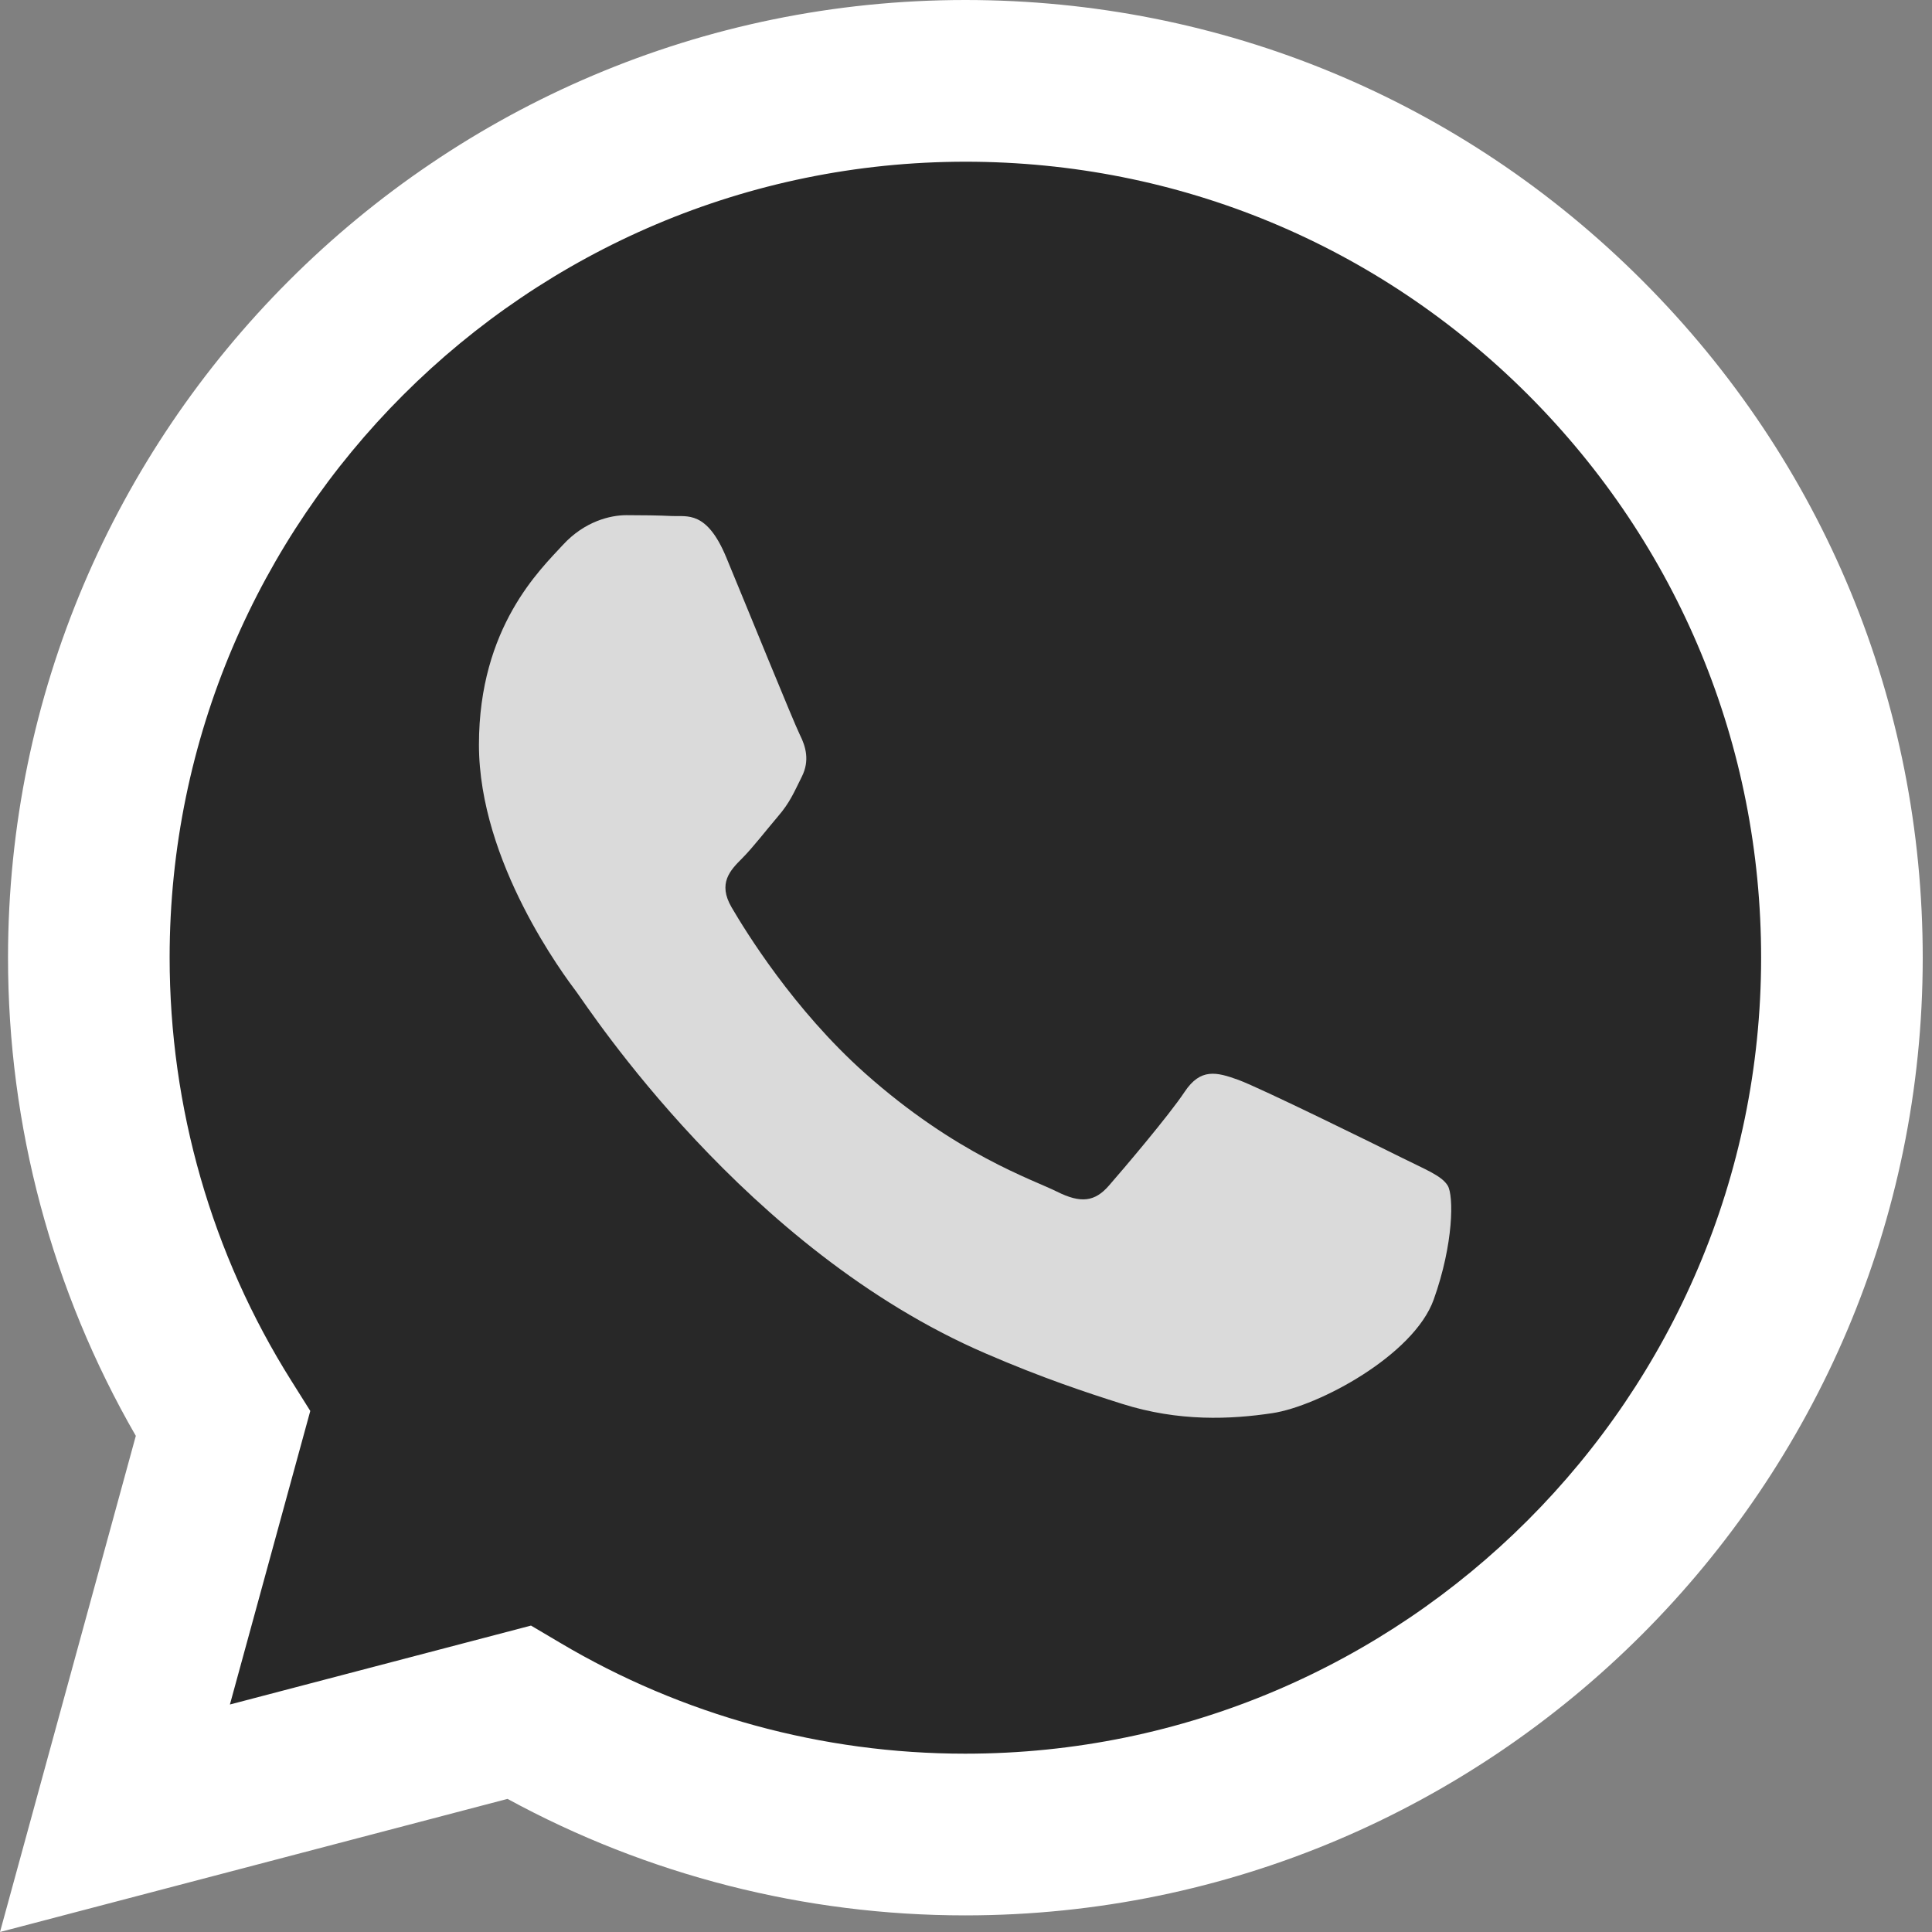
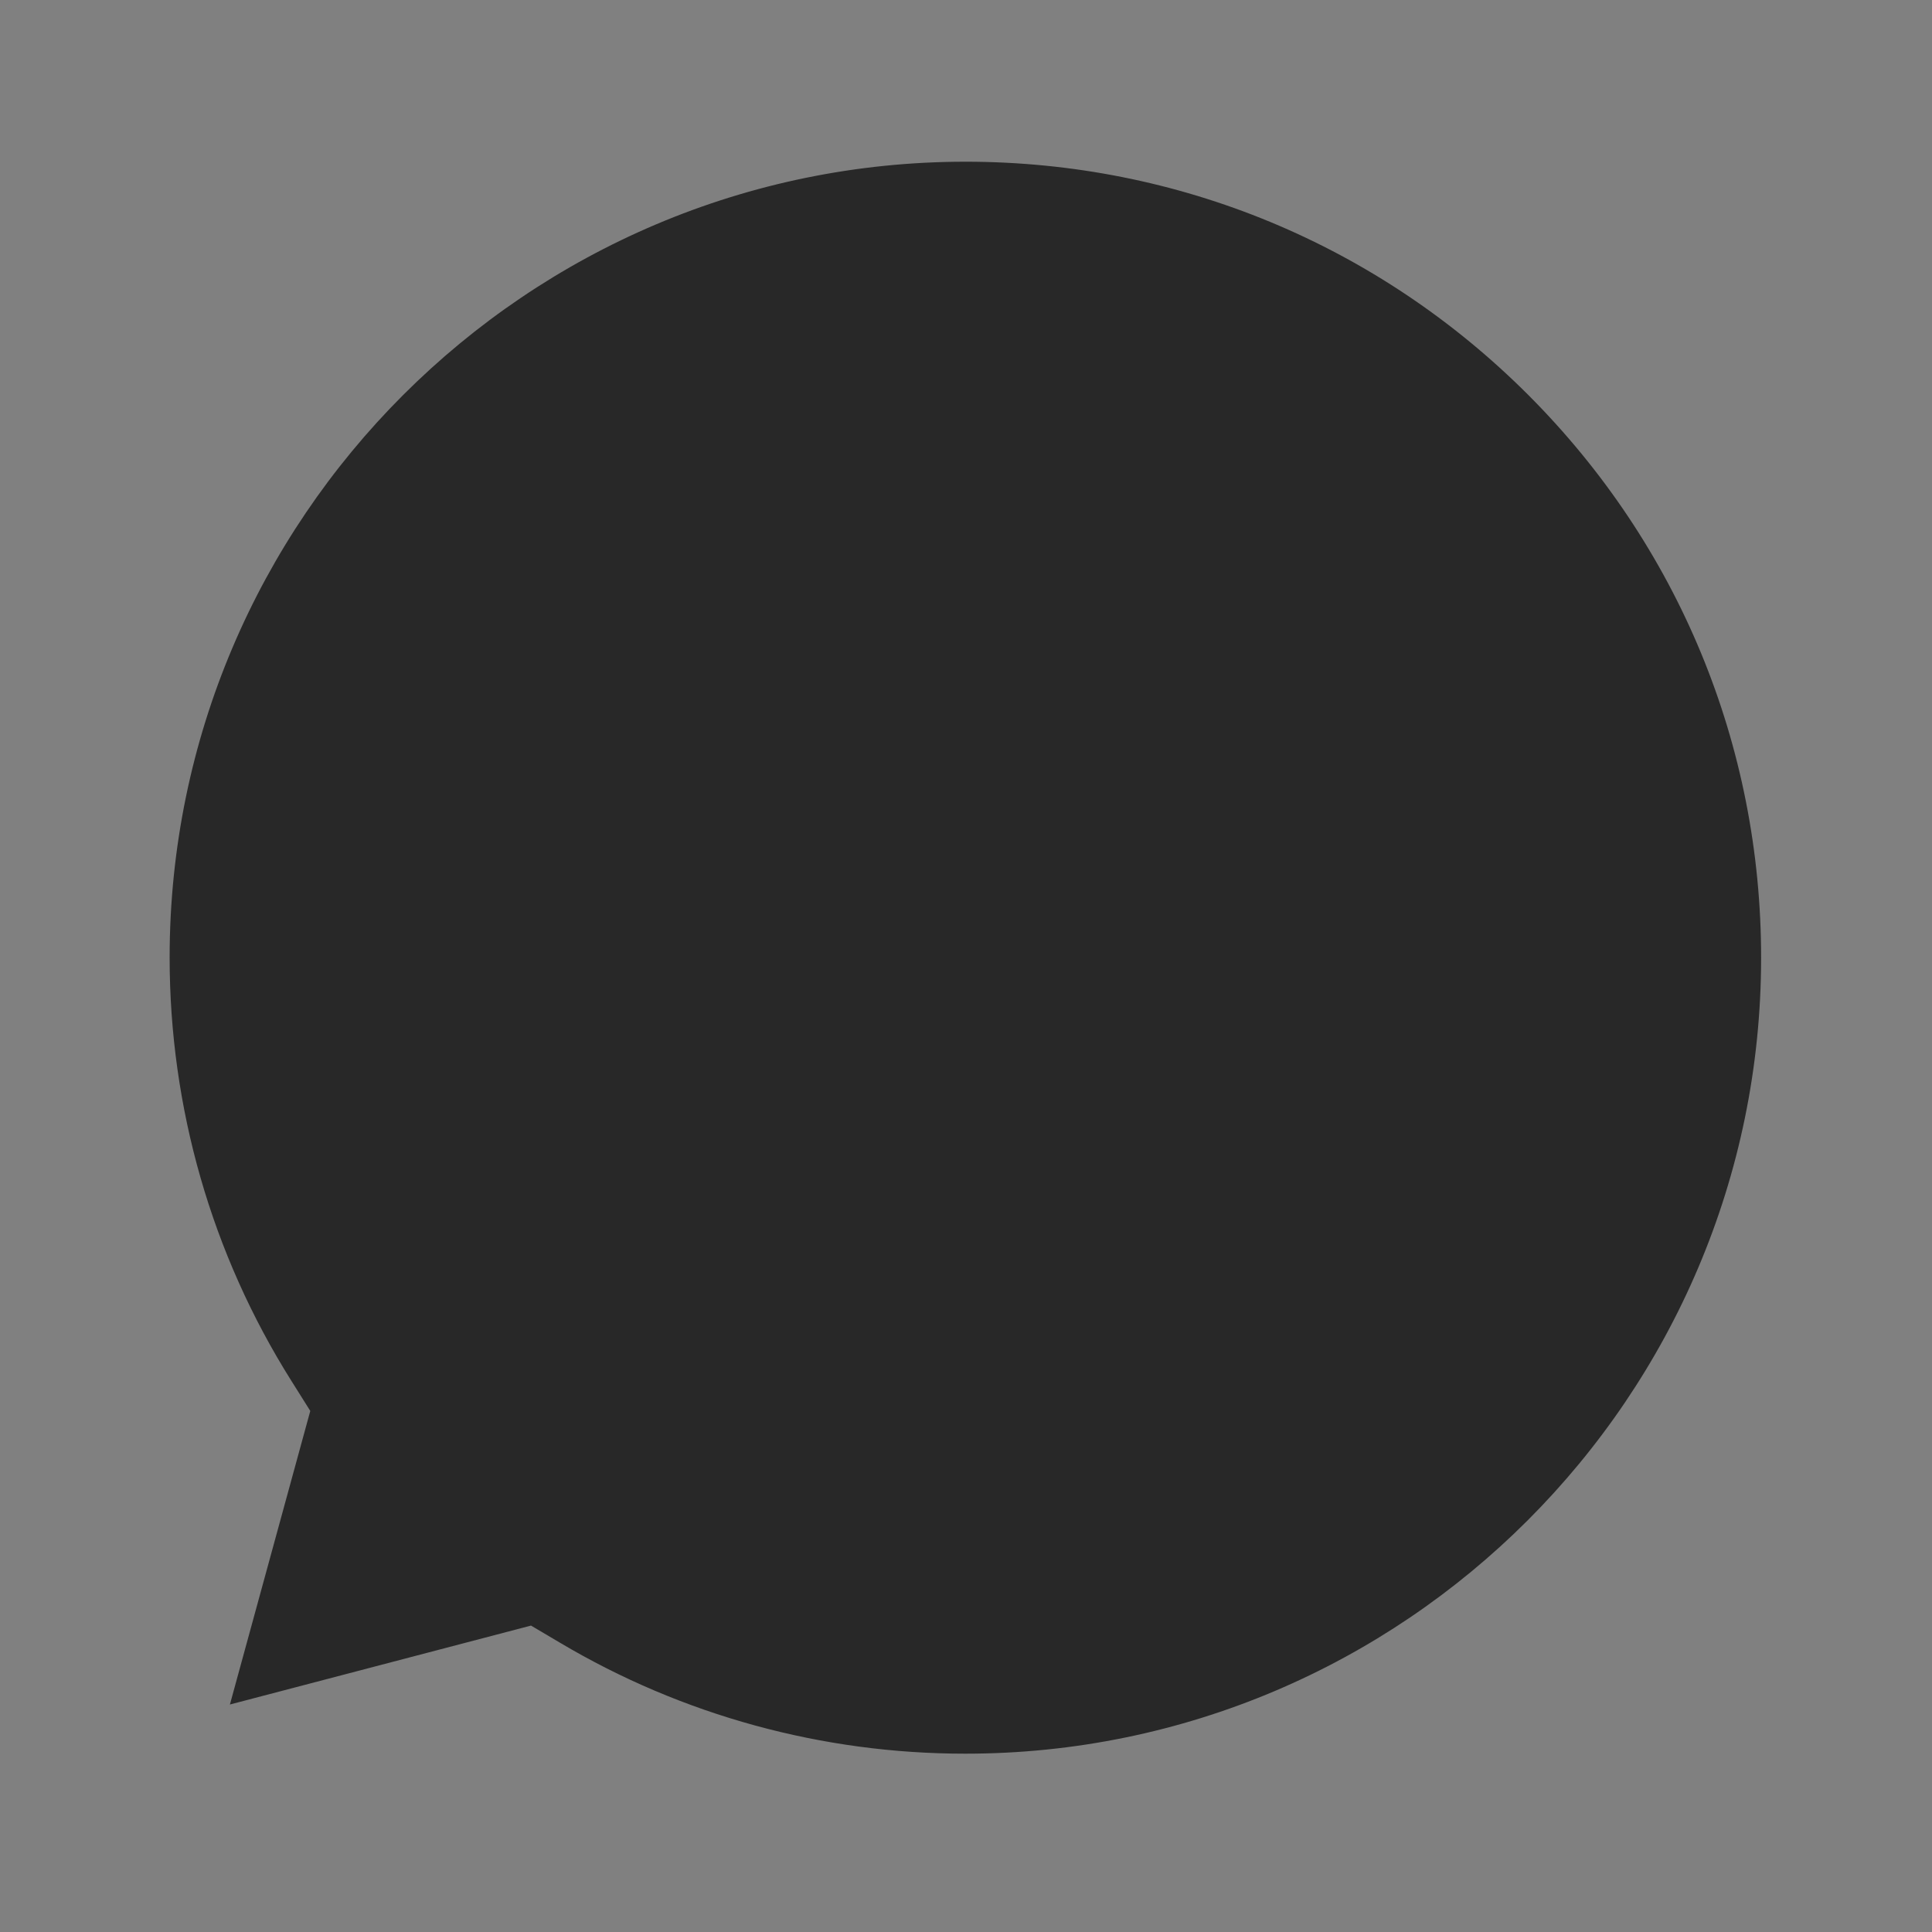
<svg xmlns="http://www.w3.org/2000/svg" width="20" height="20" viewBox="0 0 20 20" fill="none">
  <rect x="0" y="0" width="20" height="20" fill="#808080" stroke="none" />
-   <path fill-rule="evenodd" clip-rule="evenodd" d="M9.994 19.828H9.99C8.331 19.828 6.701 19.411 5.254 18.622L0 20L1.406 14.864C0.539 13.361 0.082 11.657 0.083 9.91C0.085 4.446 4.531 0 9.994 0C12.645 0.001 15.133 1.033 17.004 2.907C18.875 4.78 19.905 7.27 19.904 9.918C19.902 15.381 15.458 19.826 9.994 19.828Z" fill="white" />
  <path fill-rule="evenodd" clip-rule="evenodd" d="M5.497 16.828L5.798 17.006C7.063 17.757 8.512 18.154 9.99 18.154H9.994C14.534 18.154 18.229 14.459 18.231 9.917C18.232 7.716 17.376 5.646 15.821 4.089C14.265 2.532 12.197 1.675 9.997 1.674C5.453 1.674 1.758 5.369 1.756 9.91C1.756 11.467 2.191 12.983 3.016 14.294L3.212 14.606L2.38 17.645L5.497 16.828Z" fill="#282828" />
-   <path fill-rule="evenodd" clip-rule="evenodd" d="M14.987 12.274C14.925 12.171 14.76 12.109 14.512 11.985C14.264 11.861 13.047 11.262 12.82 11.179C12.593 11.097 12.428 11.055 12.263 11.303C12.098 11.551 11.623 12.109 11.479 12.274C11.334 12.44 11.19 12.46 10.942 12.336C10.695 12.212 9.897 11.951 8.951 11.107C8.215 10.45 7.718 9.64 7.573 9.392C7.429 9.144 7.558 9.01 7.682 8.886C7.793 8.775 7.929 8.597 8.053 8.452C8.177 8.308 8.218 8.205 8.301 8.039C8.383 7.874 8.342 7.729 8.28 7.606C8.218 7.482 7.723 6.263 7.517 5.767C7.316 5.284 7.112 5.349 6.96 5.342C6.815 5.335 6.65 5.333 6.485 5.333C6.32 5.333 6.052 5.395 5.825 5.643C5.598 5.891 4.958 6.49 4.958 7.709C4.958 8.928 5.845 10.105 5.969 10.27C6.093 10.436 7.715 12.937 10.199 14.009C10.79 14.265 11.251 14.417 11.611 14.531C12.204 14.72 12.744 14.693 13.171 14.629C13.647 14.558 14.636 14.03 14.842 13.452C15.049 12.873 15.049 12.377 14.987 12.274Z" fill="#DADADA" />
</svg>